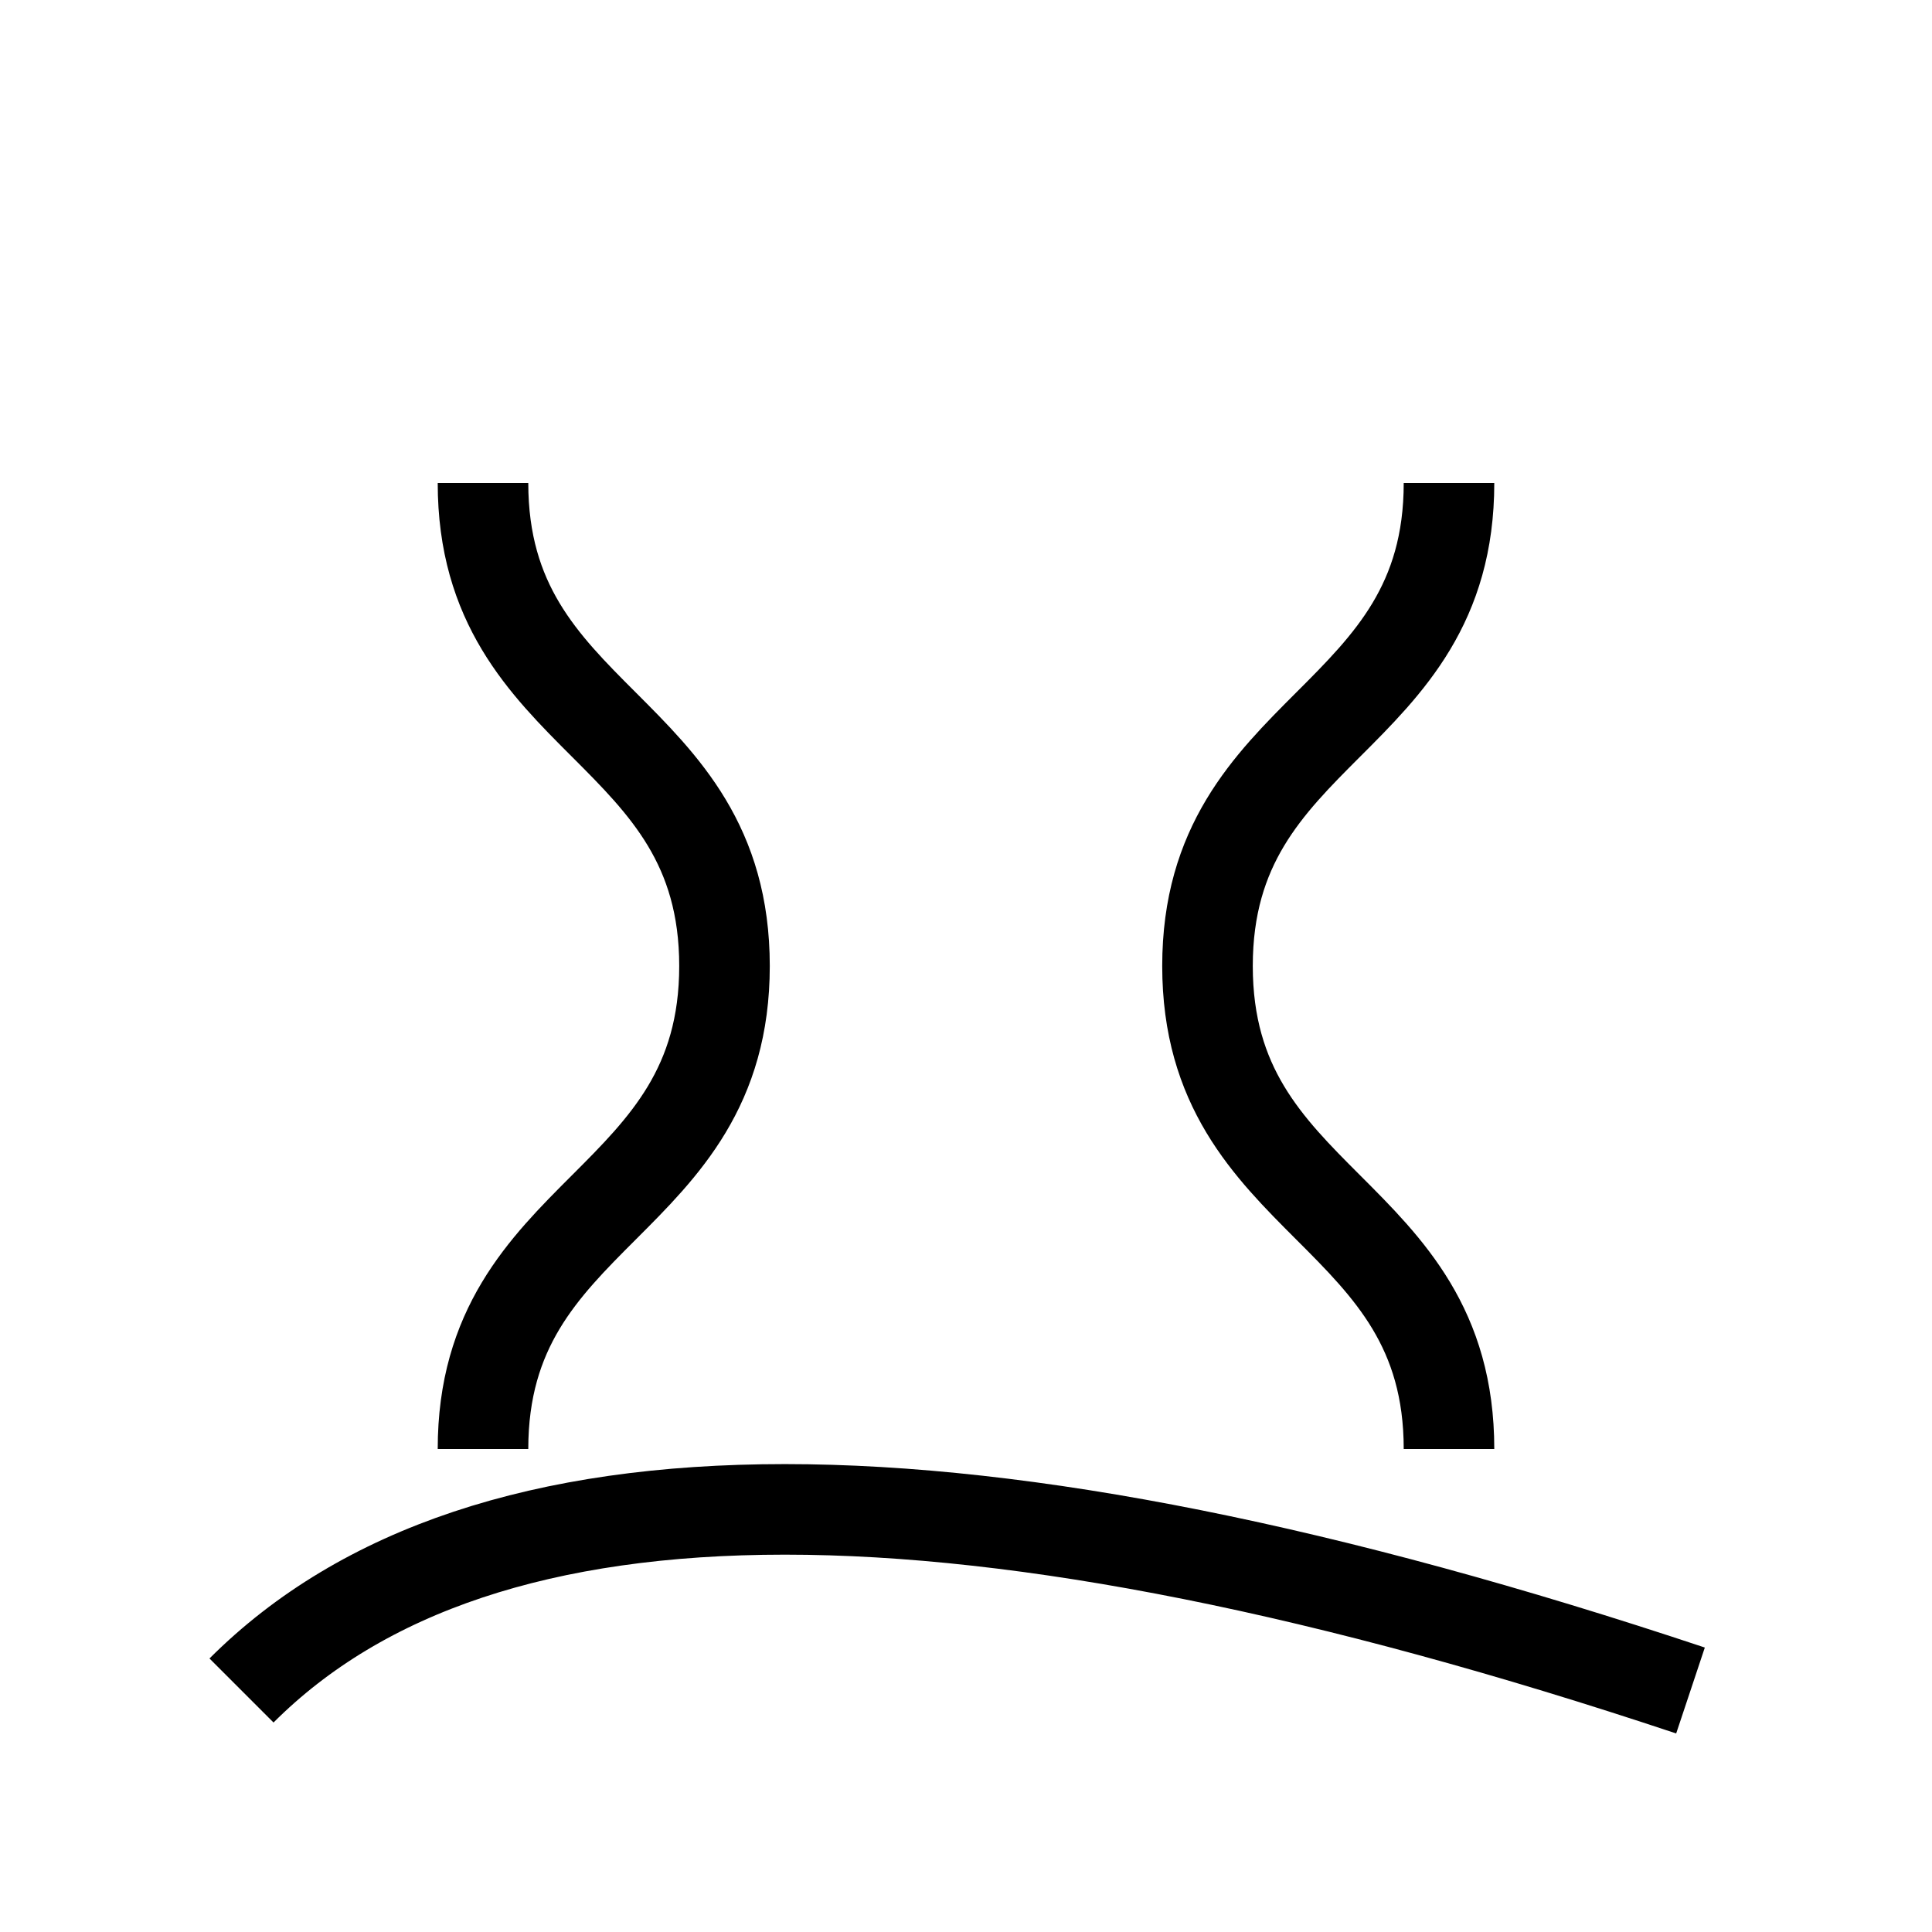
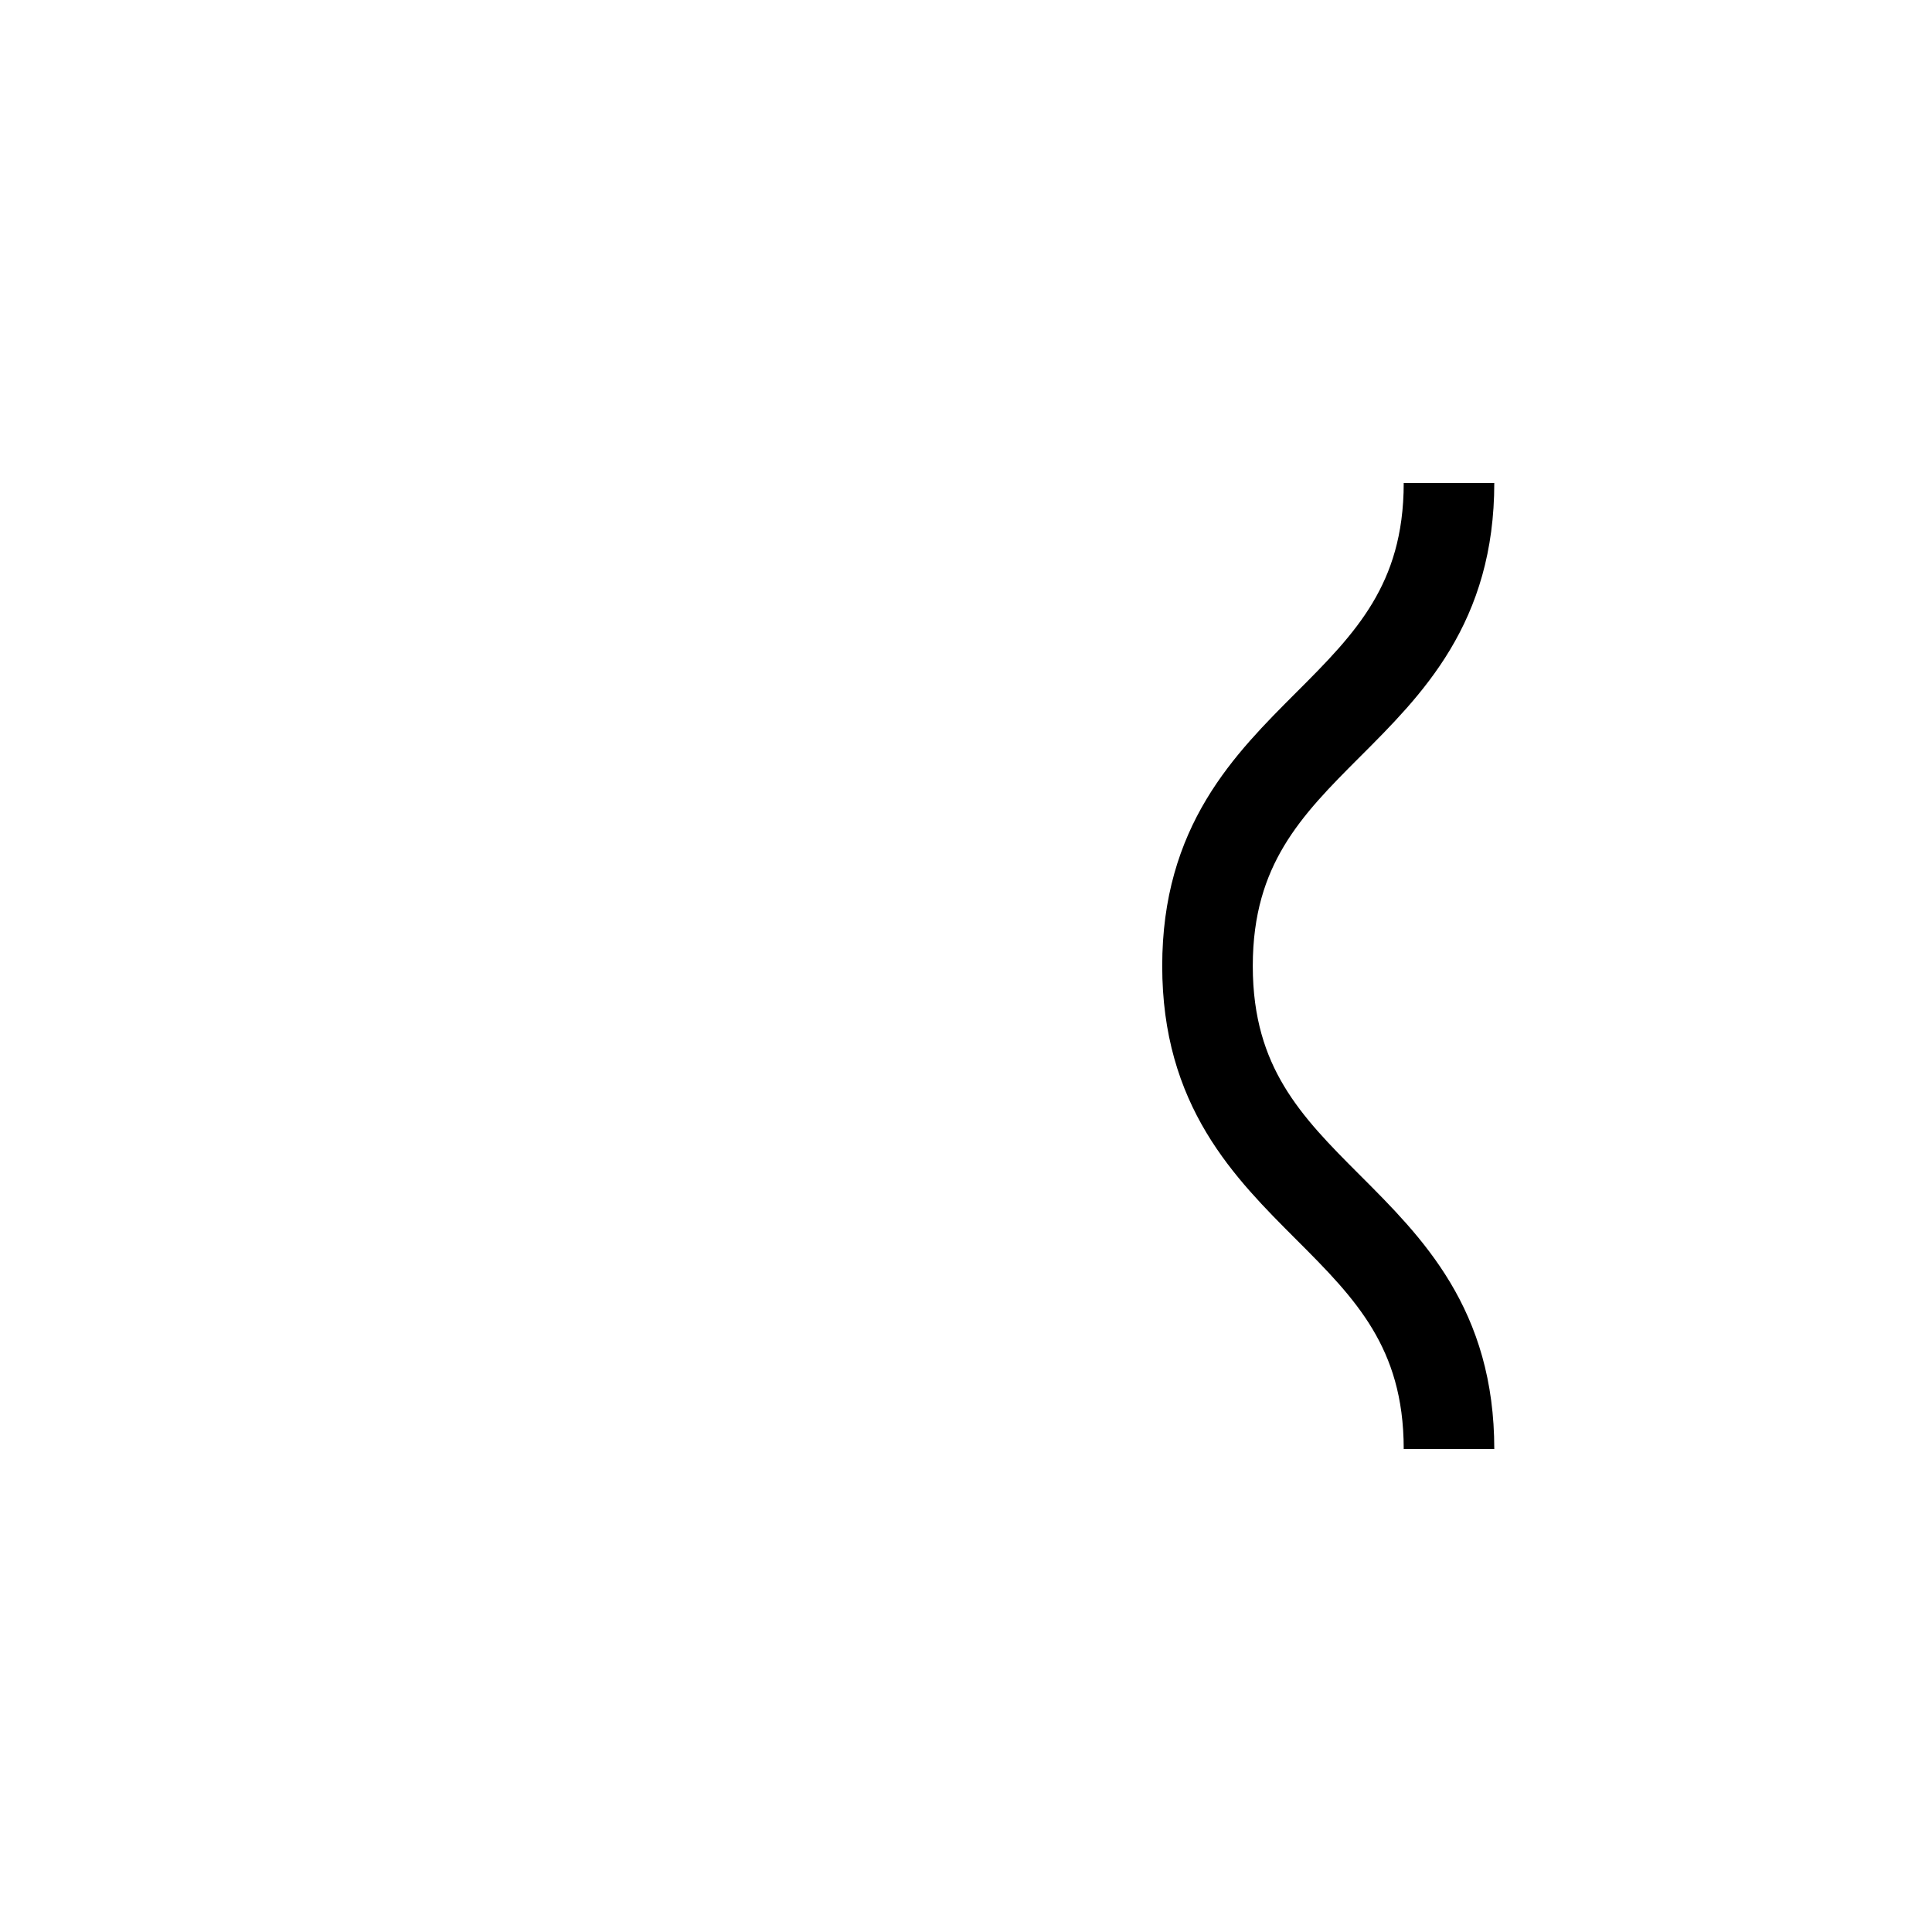
<svg xmlns="http://www.w3.org/2000/svg" width="64" height="64" viewBox="0 0 64 64">
-   <path d="M16 16C16 24 24 24 24 32C24 40 16 40 16 48" stroke="black" stroke-width="3" fill="none" />
  <path d="M48 16C48 24 40 24 40 32C40 40 48 40 48 48" stroke="black" stroke-width="3" fill="none" />
-   <path d="M8 56C16 48 32 48 56 56" stroke="black" stroke-width="3" fill="none" />
</svg>